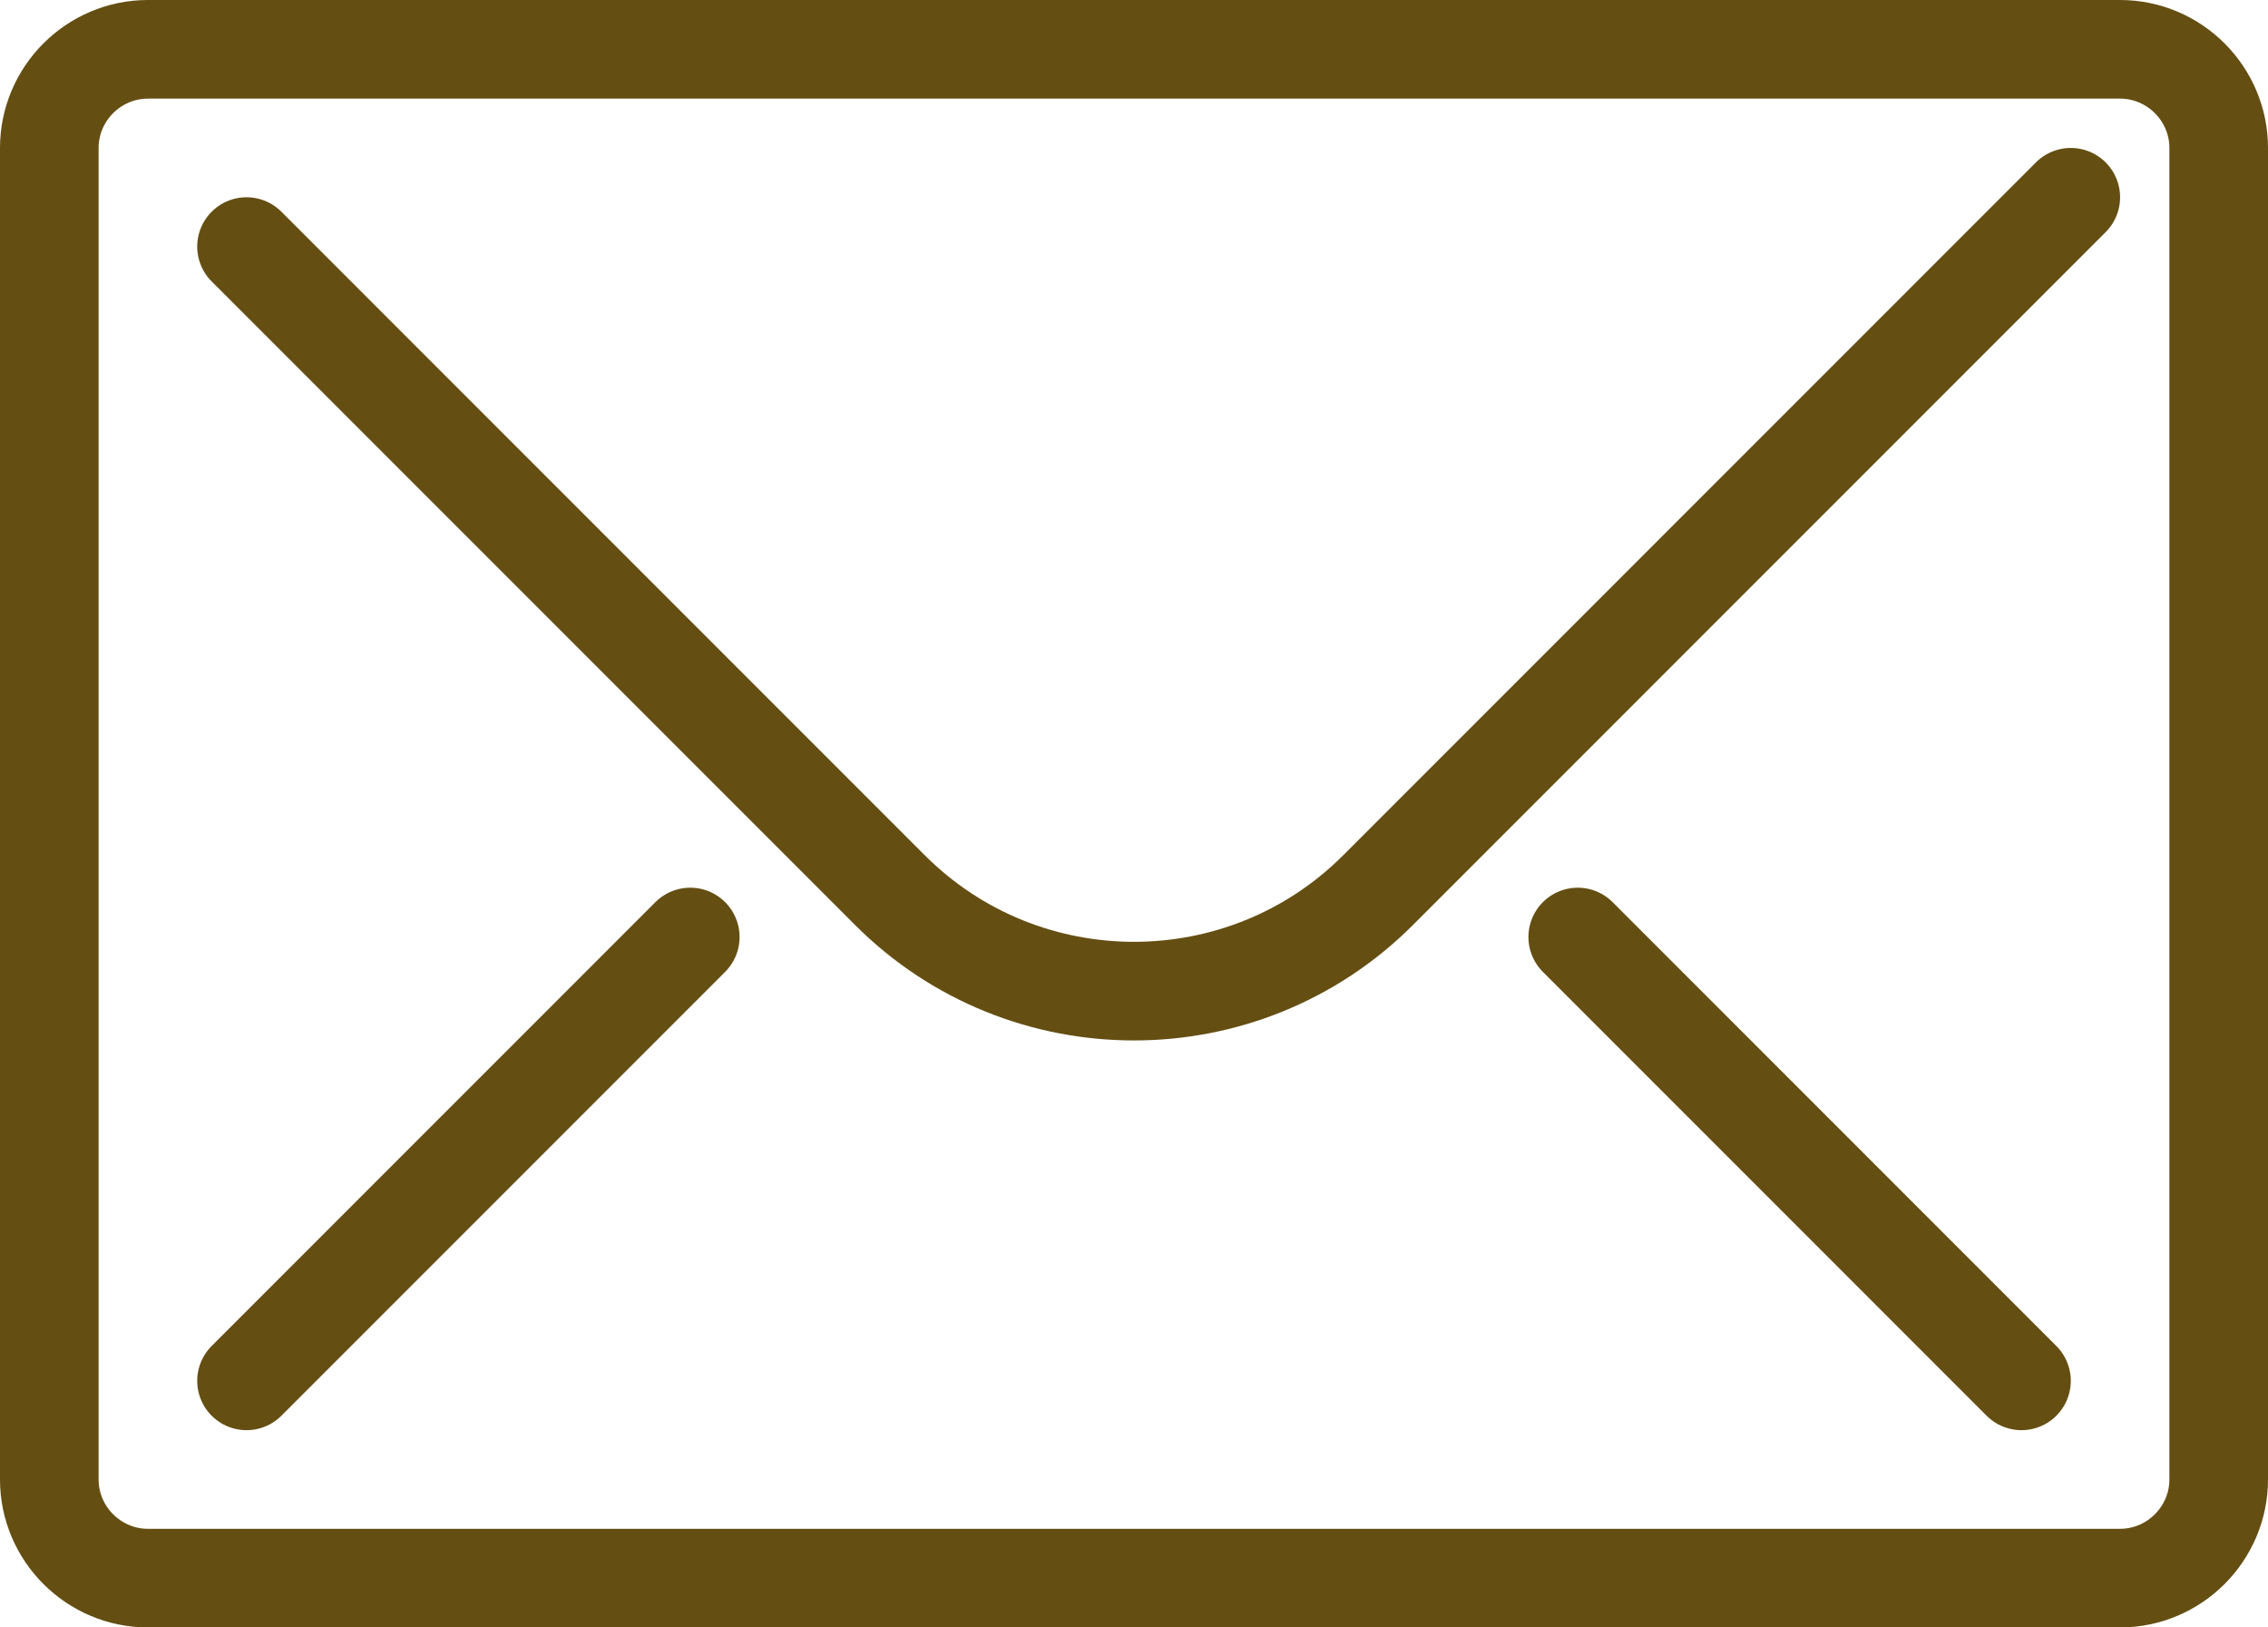
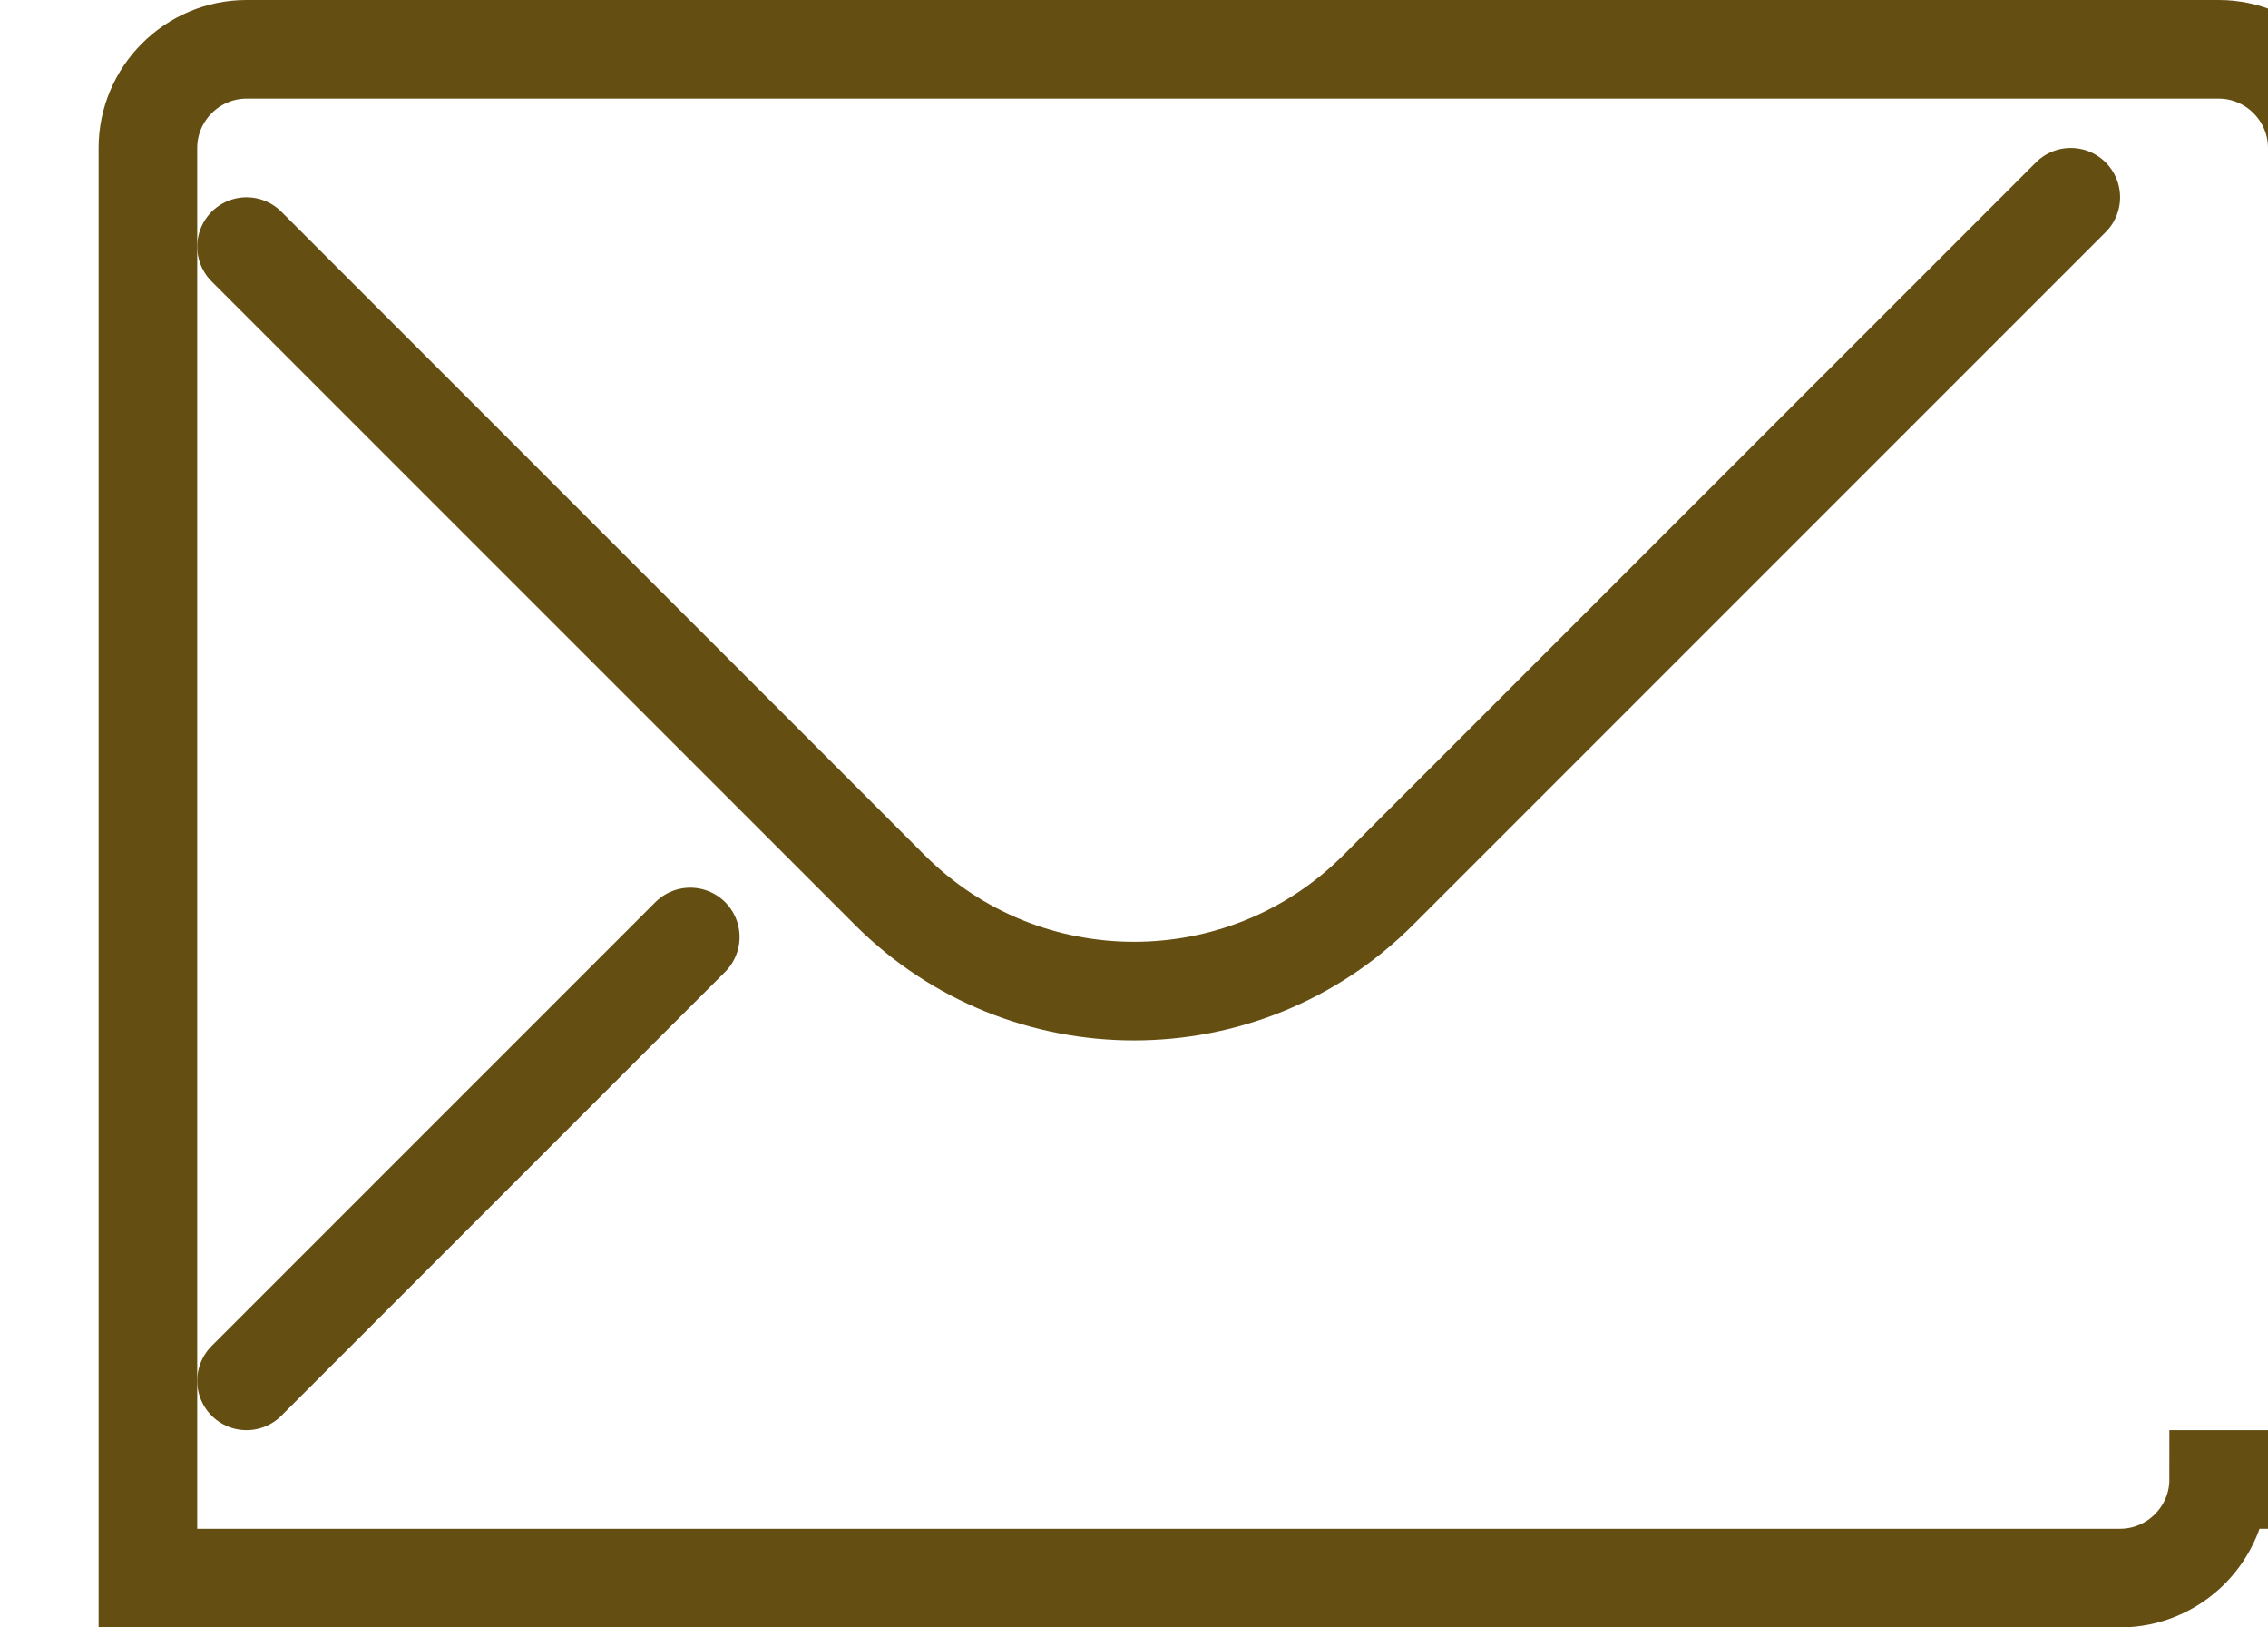
<svg xmlns="http://www.w3.org/2000/svg" id="_レイヤー_2" viewBox="0 0 46 33">
  <defs>
    <style>.cls-1{stroke-linecap:round;}.cls-1,.cls-2{fill:none;stroke:#644e12;stroke-miterlimit:10;stroke-width:2px;}</style>
  </defs>
  <g id="icons">
-     <path class="cls-2" d="m45,30c0,1.1-.9,2-2,2H3c-1.1,0-2-.9-2-2V3c0-1.1.9-2,2-2h40c1.1,0,2,.9,2,2v27Z" />
+     <path class="cls-2" d="m45,30c0,1.1-.9,2-2,2H3V3c0-1.1.9-2,2-2h40c1.1,0,2,.9,2,2v27Z" />
    <path class="cls-1" d="m42,4l-14.05,14.05c-2.73,2.73-7.17,2.73-9.9,0L5,5" />
    <line class="cls-1" x1="5" y1="28" x2="14" y2="19" />
-     <line class="cls-1" x1="41" y1="28" x2="32" y2="19" />
  </g>
</svg>